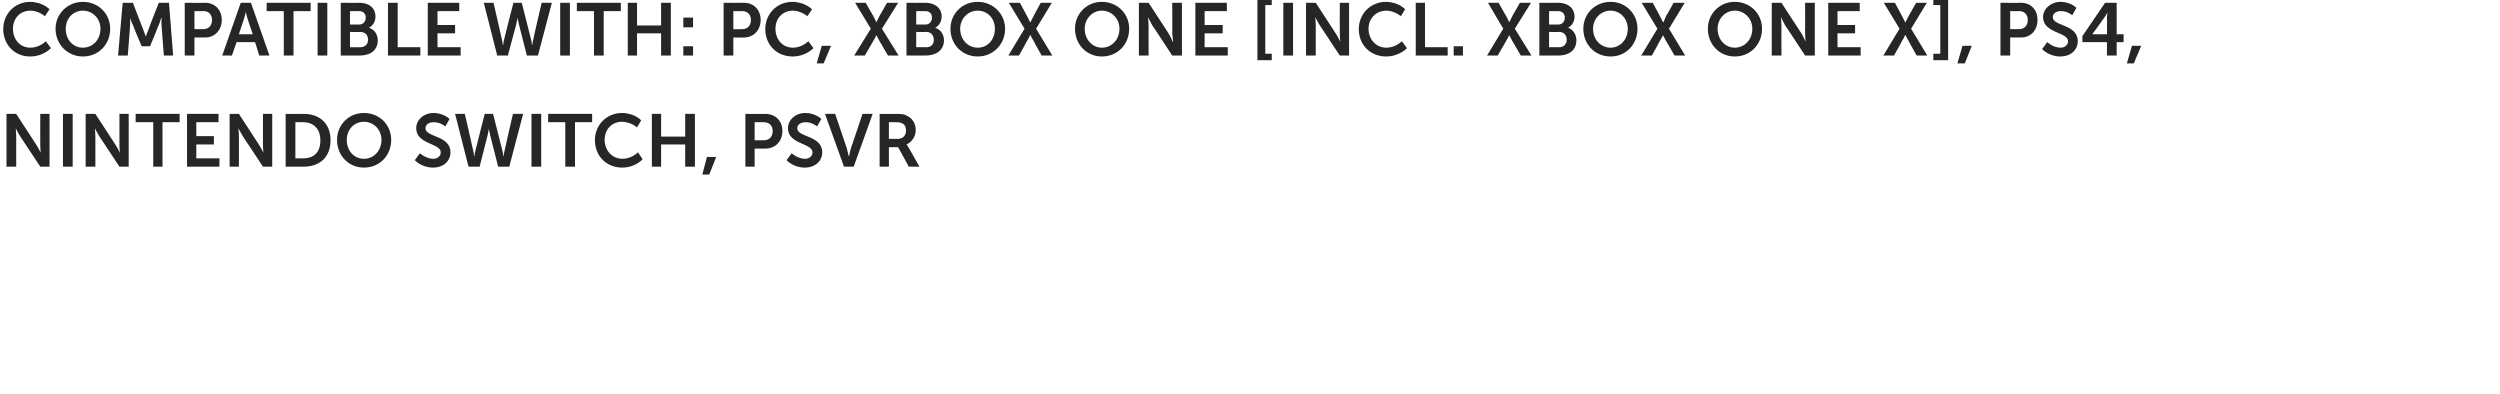
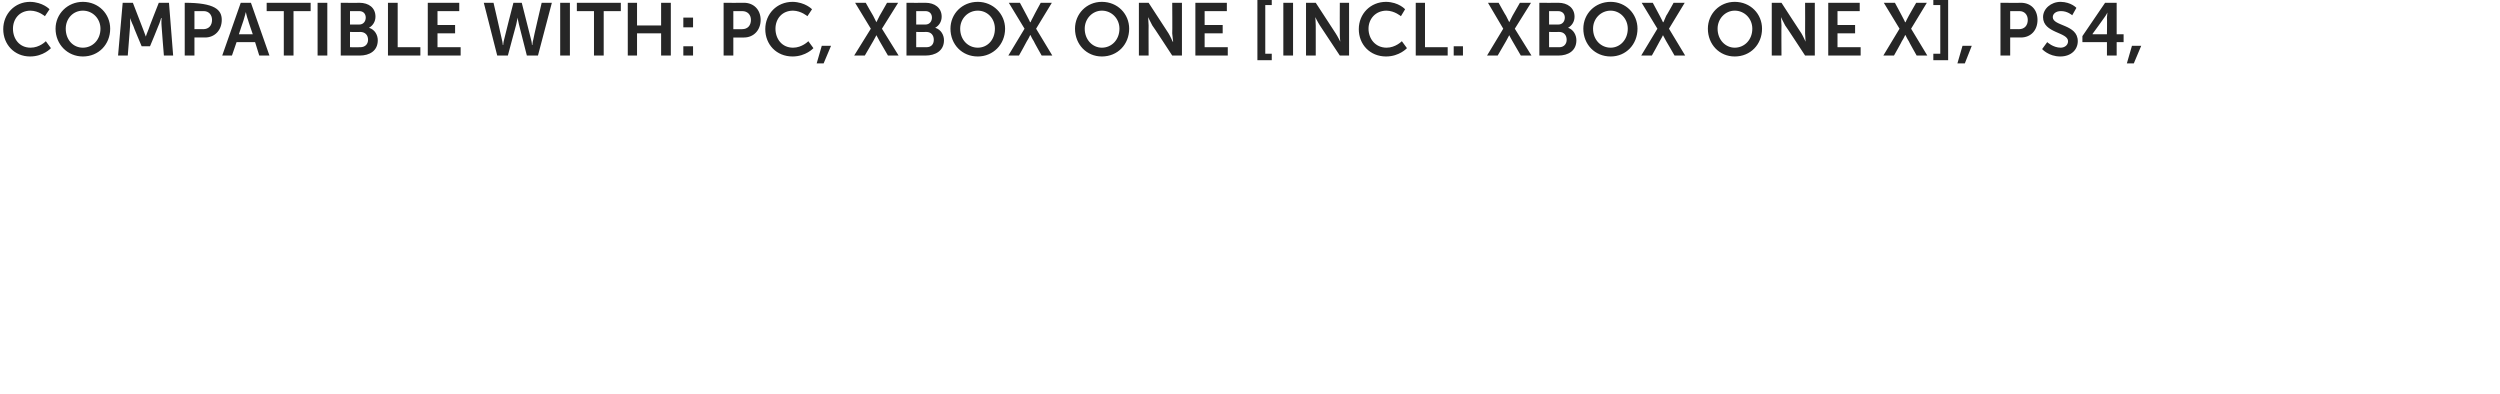
<svg xmlns="http://www.w3.org/2000/svg" version="1.1" width="540px" height="85px" viewBox="0 0 540 85">
  <desc>Compatible with: PC, Xbox One [incl. Xbox One X], PS4, Nintendo Switch, PSVR</desc>
  <defs />
  <g id="Polygon81960">
-     <path d="M 1.4 24.6 L 3.5 24.6 C 3.5 24.6 7.81 31.2 7.8 31.2 C 8.24 31.86 8.8 33 8.8 33 L 8.8 33 C 8.8 33 8.67 31.87 8.7 31.2 C 8.67 31.2 8.7 24.6 8.7 24.6 L 10.7 24.6 L 10.7 36 L 8.7 36 C 8.7 36 4.37 29.46 4.4 29.5 C 3.94 28.8 3.4 27.7 3.4 27.7 L 3.4 27.7 C 3.4 27.7 3.5 28.78 3.5 29.5 C 3.5 29.46 3.5 36 3.5 36 L 1.4 36 L 1.4 24.6 Z M 13.6 24.6 L 15.7 24.6 L 15.7 36 L 13.6 36 L 13.6 24.6 Z M 18.5 24.6 L 20.6 24.6 C 20.6 24.6 24.91 31.2 24.9 31.2 C 25.34 31.86 25.9 33 25.9 33 L 25.9 33 C 25.9 33 25.78 31.87 25.8 31.2 C 25.78 31.2 25.8 24.6 25.8 24.6 L 27.8 24.6 L 27.8 36 L 25.8 36 C 25.8 36 21.47 29.46 21.5 29.5 C 21.04 28.8 20.5 27.7 20.5 27.7 L 20.5 27.7 C 20.5 27.7 20.61 28.78 20.6 29.5 C 20.61 29.46 20.6 36 20.6 36 L 18.5 36 L 18.5 24.6 Z M 33.1 26.4 L 29.3 26.4 L 29.3 24.6 L 38.8 24.6 L 38.8 26.4 L 35.1 26.4 L 35.1 36 L 33.1 36 L 33.1 26.4 Z M 40.4 24.6 L 47.2 24.6 L 47.2 26.4 L 42.4 26.4 L 42.4 29.4 L 46.2 29.4 L 46.2 31.2 L 42.4 31.2 L 42.4 34.2 L 47.4 34.2 L 47.4 36 L 40.4 36 L 40.4 24.6 Z M 49.6 24.6 L 51.6 24.6 C 51.6 24.6 55.92 31.2 55.9 31.2 C 56.35 31.86 56.9 33 56.9 33 L 56.9 33 C 56.9 33 56.78 31.87 56.8 31.2 C 56.78 31.2 56.8 24.6 56.8 24.6 L 58.8 24.6 L 58.8 36 L 56.8 36 C 56.8 36 52.48 29.46 52.5 29.5 C 52.05 28.8 51.5 27.7 51.5 27.7 L 51.5 27.7 C 51.5 27.7 51.62 28.78 51.6 29.5 C 51.62 29.46 51.6 36 51.6 36 L 49.6 36 L 49.6 24.6 Z M 61.7 24.6 C 61.7 24.6 65.58 24.64 65.6 24.6 C 69.1 24.6 71.4 26.7 71.4 30.3 C 71.4 33.9 69.1 36 65.6 36 C 65.58 36 61.7 36 61.7 36 L 61.7 24.6 Z M 65.5 34.2 C 67.8 34.2 69.2 32.9 69.2 30.3 C 69.2 27.8 67.7 26.4 65.5 26.4 C 65.47 26.42 63.8 26.4 63.8 26.4 L 63.8 34.2 C 63.8 34.2 65.47 34.22 65.5 34.2 Z M 78.6 24.4 C 82 24.4 84.5 27 84.5 30.2 C 84.5 33.6 82 36.2 78.6 36.2 C 75.3 36.2 72.8 33.6 72.8 30.2 C 72.8 27 75.3 24.4 78.6 24.4 Z M 78.6 34.3 C 80.7 34.3 82.4 32.6 82.4 30.2 C 82.4 28 80.7 26.3 78.6 26.3 C 76.5 26.3 74.9 28 74.9 30.2 C 74.9 32.6 76.5 34.3 78.6 34.3 Z M 90.7 33.1 C 90.7 33.1 91.97 34.29 93.6 34.3 C 94.4 34.3 95.2 33.8 95.2 32.9 C 95.2 30.9 89.9 31.2 89.9 27.7 C 89.9 25.9 91.5 24.4 93.7 24.4 C 95.9 24.45 97.1 25.7 97.1 25.7 L 96.2 27.3 C 96.2 27.3 95.07 26.35 93.6 26.4 C 92.7 26.4 91.9 26.9 91.9 27.7 C 91.9 29.7 97.3 29.2 97.3 32.9 C 97.3 34.7 95.9 36.2 93.5 36.2 C 91.01 36.19 89.6 34.6 89.6 34.6 L 90.7 33.1 Z M 108.5 32.5 C 108.7 33.2 108.7 33.7 108.7 33.7 C 108.74 33.7 108.8 33.7 108.8 33.7 C 108.8 33.7 108.82 33.14 109 32.5 C 108.96 32.5 110.8 24.6 110.8 24.6 L 113 24.6 L 110 36 L 107.6 36 C 107.6 36 105.9 29.28 105.9 29.3 C 105.71 28.54 105.6 27.8 105.6 27.8 L 105.6 27.8 C 105.6 27.8 105.49 28.54 105.3 29.3 C 105.3 29.28 103.6 36 103.6 36 L 101.2 36 L 98.3 24.6 L 100.4 24.6 C 100.4 24.6 102.24 32.5 102.2 32.5 C 102.38 33.14 102.4 33.7 102.4 33.7 C 102.4 33.7 102.46 33.7 102.5 33.7 C 102.5 33.7 102.5 33.2 102.7 32.5 C 102.67 32.5 104.7 24.6 104.7 24.6 L 106.5 24.6 C 106.5 24.6 108.53 32.5 108.5 32.5 Z M 114.8 24.6 L 116.9 24.6 L 116.9 36 L 114.8 36 L 114.8 24.6 Z M 122.1 26.4 L 118.4 26.4 L 118.4 24.6 L 127.9 24.6 L 127.9 26.4 L 124.2 26.4 L 124.2 36 L 122.1 36 L 122.1 26.4 Z M 134.4 24.4 C 137.12 24.45 138.5 26 138.5 26 L 137.6 27.5 C 137.6 27.5 136.25 26.34 134.4 26.3 C 132 26.3 130.6 28.1 130.6 30.2 C 130.6 32.4 132.1 34.3 134.5 34.3 C 136.43 34.3 137.8 32.9 137.8 32.9 L 138.8 34.4 C 138.8 34.4 137.28 36.19 134.4 36.2 C 130.9 36.2 128.5 33.6 128.5 30.3 C 128.5 27 131 24.4 134.4 24.4 Z M 140.8 24.6 L 142.8 24.6 L 142.8 29.5 L 148 29.5 L 148 24.6 L 150.1 24.6 L 150.1 36 L 148 36 L 148 31.2 L 142.8 31.2 L 142.8 36 L 140.8 36 L 140.8 24.6 Z M 152.7 33.9 L 154.7 33.9 L 153.2 37.7 L 151.7 37.7 L 152.7 33.9 Z M 161 24.6 C 161 24.6 165.34 24.64 165.3 24.6 C 167.5 24.6 169 26.1 169 28.3 C 169 30.5 167.5 32.1 165.3 32.1 C 165.34 32.08 163 32.1 163 32.1 L 163 36 L 161 36 L 161 24.6 Z M 165 30.3 C 166.2 30.3 166.9 29.5 166.9 28.3 C 166.9 27.2 166.2 26.4 165 26.4 C 164.99 26.42 163 26.4 163 26.4 L 163 30.3 C 163 30.3 164.96 30.29 165 30.3 Z M 171 33.1 C 171 33.1 172.27 34.29 173.9 34.3 C 174.7 34.3 175.5 33.8 175.5 32.9 C 175.5 30.9 170.2 31.2 170.2 27.7 C 170.2 25.9 171.8 24.4 174 24.4 C 176.21 24.45 177.4 25.7 177.4 25.7 L 176.5 27.3 C 176.5 27.3 175.37 26.35 174 26.4 C 173 26.4 172.2 26.9 172.2 27.7 C 172.2 29.7 177.6 29.2 177.6 32.9 C 177.6 34.7 176.2 36.2 173.8 36.2 C 171.31 36.19 169.9 34.6 169.9 34.6 L 171 33.1 Z M 178.2 24.6 L 180.4 24.6 C 180.4 24.6 182.91 32.05 182.9 32 C 183.1 32.7 183.3 33.7 183.3 33.7 C 183.3 33.7 183.4 33.7 183.4 33.7 C 183.4 33.7 183.6 32.7 183.8 32 C 183.81 32.05 186.3 24.6 186.3 24.6 L 188.5 24.6 L 184.4 36 L 182.3 36 L 178.2 24.6 Z M 190 24.6 C 190 24.6 193.61 24.64 193.6 24.6 C 194.8 24.6 195.4 24.7 195.9 25 C 197 25.5 197.8 26.6 197.8 28.1 C 197.8 29.4 197 30.7 195.8 31.2 C 195.84 31.17 195.8 31.2 195.8 31.2 C 195.8 31.2 196 31.36 196.2 31.8 C 196.22 31.76 198.6 36 198.6 36 L 196.3 36 L 194 31.8 L 192 31.8 L 192 36 L 190 36 L 190 24.6 Z M 193.9 30 C 195 30 195.7 29.3 195.7 28.2 C 195.7 27.1 195.2 26.4 193.6 26.4 C 193.58 26.42 192 26.4 192 26.4 L 192 30 C 192 30 193.87 29.97 193.9 30 Z " stroke="none" fill="#262626" />
-   </g>
+     </g>
  <g id="Polygon81959">
-     <path d="M 6.5 0.4 C 9.26 0.45 10.7 2 10.7 2 L 9.7 3.5 C 9.7 3.5 8.4 2.34 6.6 2.3 C 4.2 2.3 2.8 4.1 2.8 6.2 C 2.8 8.4 4.2 10.3 6.6 10.3 C 8.58 10.3 9.9 8.9 9.9 8.9 L 11 10.4 C 11 10.4 9.42 12.19 6.5 12.2 C 3.1 12.2 0.7 9.6 0.7 6.3 C 0.7 3 3.2 0.4 6.5 0.4 Z M 17.9 0.4 C 21.3 0.4 23.8 3 23.8 6.2 C 23.8 9.6 21.3 12.2 17.9 12.2 C 14.6 12.2 12 9.6 12 6.2 C 12 3 14.6 0.4 17.9 0.4 Z M 17.9 10.3 C 20 10.3 21.7 8.6 21.7 6.2 C 21.7 4 20 2.3 17.9 2.3 C 15.8 2.3 14.2 4 14.2 6.2 C 14.2 8.6 15.8 10.3 17.9 10.3 Z M 26.5 0.6 L 28.7 0.6 C 28.7 0.6 30.9 6.26 30.9 6.3 C 31.15 6.93 31.5 7.9 31.5 7.9 L 31.5 7.9 C 31.5 7.9 31.81 6.93 32.1 6.3 C 32.06 6.26 34.3 0.6 34.3 0.6 L 36.5 0.6 L 37.4 12 L 35.4 12 C 35.4 12 34.88 5.65 34.9 5.6 C 34.83 4.9 34.9 3.9 34.9 3.9 L 34.8 3.9 C 34.8 3.9 34.5 4.99 34.2 5.6 C 34.22 5.65 32.4 10 32.4 10 L 30.6 10 C 30.6 10 28.75 5.65 28.8 5.6 C 28.48 4.99 28.1 3.9 28.1 3.9 L 28.1 3.9 C 28.1 3.9 28.13 4.9 28.1 5.6 C 28.08 5.65 27.6 12 27.6 12 L 25.5 12 L 26.5 0.6 Z M 39.9 0.6 C 39.9 0.6 44.32 0.64 44.3 0.6 C 46.4 0.6 47.9 2.1 47.9 4.3 C 47.9 6.5 46.4 8.1 44.3 8.1 C 44.32 8.08 42 8.1 42 8.1 L 42 12 L 39.9 12 L 39.9 0.6 Z M 43.9 6.3 C 45.1 6.3 45.8 5.5 45.8 4.3 C 45.8 3.2 45.1 2.4 44 2.4 C 43.97 2.42 42 2.4 42 2.4 L 42 6.3 C 42 6.3 43.94 6.29 43.9 6.3 Z M 55.1 9.1 L 51.1 9.1 L 50.1 12 L 48 12 L 52 0.6 L 54.2 0.6 L 58.2 12 L 56 12 L 55.1 9.1 Z M 53.1 2.6 C 53.1 2.6 52.82 3.73 52.6 4.4 C 52.59 4.37 51.6 7.4 51.6 7.4 L 54.6 7.4 C 54.6 7.4 53.55 4.37 53.6 4.4 C 53.34 3.73 53.1 2.6 53.1 2.6 L 53.1 2.6 Z M 61.3 2.4 L 57.6 2.4 L 57.6 0.6 L 67.1 0.6 L 67.1 2.4 L 63.4 2.4 L 63.4 12 L 61.3 12 L 61.3 2.4 Z M 68.6 0.6 L 70.7 0.6 L 70.7 12 L 68.6 12 L 68.6 0.6 Z M 73.6 0.6 C 73.6 0.6 77.62 0.64 77.6 0.6 C 79.7 0.6 81.1 1.7 81.1 3.6 C 81.1 4.6 80.6 5.5 79.7 6 C 79.7 6 79.7 6 79.7 6 C 81 6.4 81.6 7.6 81.6 8.7 C 81.6 11 79.8 12 77.7 12 C 77.66 12 73.6 12 73.6 12 L 73.6 0.6 Z M 77.6 5.3 C 78.5 5.3 79 4.6 79 3.8 C 79 3 78.5 2.4 77.6 2.4 C 77.58 2.42 75.6 2.4 75.6 2.4 L 75.6 5.3 C 75.6 5.3 77.62 5.28 77.6 5.3 Z M 77.8 10.2 C 78.9 10.2 79.5 9.5 79.5 8.6 C 79.5 7.6 78.9 6.9 77.8 6.9 C 77.82 6.94 75.6 6.9 75.6 6.9 L 75.6 10.2 C 75.6 10.2 77.82 10.22 77.8 10.2 Z M 83.8 0.6 L 85.9 0.6 L 85.9 10.2 L 90.8 10.2 L 90.8 12 L 83.8 12 L 83.8 0.6 Z M 92.4 0.6 L 99.2 0.6 L 99.2 2.4 L 94.5 2.4 L 94.5 5.4 L 98.3 5.4 L 98.3 7.2 L 94.5 7.2 L 94.5 10.2 L 99.5 10.2 L 99.5 12 L 92.4 12 L 92.4 0.6 Z M 114.7 8.5 C 114.9 9.2 114.9 9.7 114.9 9.7 C 114.93 9.7 115 9.7 115 9.7 C 115 9.7 115.01 9.14 115.2 8.5 C 115.15 8.5 117 0.6 117 0.6 L 119.2 0.6 L 116.2 12 L 113.8 12 C 113.8 12 112.1 5.28 112.1 5.3 C 111.9 4.54 111.8 3.8 111.8 3.8 L 111.8 3.8 C 111.8 3.8 111.68 4.54 111.5 5.3 C 111.49 5.28 109.7 12 109.7 12 L 107.4 12 L 104.5 0.6 L 106.6 0.6 C 106.6 0.6 108.43 8.5 108.4 8.5 C 108.58 9.14 108.6 9.7 108.6 9.7 C 108.6 9.7 108.66 9.7 108.7 9.7 C 108.7 9.7 108.7 9.2 108.9 8.5 C 108.86 8.5 110.9 0.6 110.9 0.6 L 112.7 0.6 C 112.7 0.6 114.72 8.5 114.7 8.5 Z M 121 0.6 L 123.1 0.6 L 123.1 12 L 121 12 L 121 0.6 Z M 128.3 2.4 L 124.6 2.4 L 124.6 0.6 L 134.1 0.6 L 134.1 2.4 L 130.4 2.4 L 130.4 12 L 128.3 12 L 128.3 2.4 Z M 135.6 0.6 L 137.6 0.6 L 137.6 5.5 L 142.8 5.5 L 142.8 0.6 L 144.9 0.6 L 144.9 12 L 142.8 12 L 142.8 7.2 L 137.6 7.2 L 137.6 12 L 135.6 12 L 135.6 0.6 Z M 147.6 3.8 L 149.7 3.8 L 149.7 5.9 L 147.6 5.9 L 147.6 3.8 Z M 147.6 10 L 149.7 10 L 149.7 12 L 147.6 12 L 147.6 10 Z M 156.3 0.6 C 156.3 0.6 160.67 0.64 160.7 0.6 C 162.8 0.6 164.3 2.1 164.3 4.3 C 164.3 6.5 162.8 8.1 160.7 8.1 C 160.67 8.08 158.4 8.1 158.4 8.1 L 158.4 12 L 156.3 12 L 156.3 0.6 Z M 160.3 6.3 C 161.5 6.3 162.2 5.5 162.2 4.3 C 162.2 3.2 161.5 2.4 160.3 2.4 C 160.32 2.42 158.4 2.4 158.4 2.4 L 158.4 6.3 C 158.4 6.3 160.29 6.29 160.3 6.3 Z M 171.2 0.4 C 173.93 0.45 175.4 2 175.4 2 L 174.4 3.5 C 174.4 3.5 173.07 2.34 171.3 2.3 C 168.9 2.3 167.5 4.1 167.5 6.2 C 167.5 8.4 168.9 10.3 171.3 10.3 C 173.25 10.3 174.6 8.9 174.6 8.9 L 175.7 10.4 C 175.7 10.4 174.09 12.19 171.2 12.2 C 167.7 12.2 165.3 9.6 165.3 6.3 C 165.3 3 167.8 0.4 171.2 0.4 Z M 177.5 9.9 L 179.5 9.9 L 177.9 13.7 L 176.4 13.7 L 177.5 9.9 Z M 188.1 6.2 L 184.7 0.6 L 187 0.6 C 187 0.6 188.57 3.42 188.6 3.4 C 188.94 4.08 189.3 4.8 189.3 4.8 L 189.3 4.8 C 189.3 4.8 189.65 4.1 190 3.4 C 190.01 3.42 191.6 0.6 191.6 0.6 L 194 0.6 L 190.5 6.2 L 194.1 12 L 191.8 12 C 191.8 12 190.01 8.94 190 8.9 C 189.65 8.29 189.3 7.6 189.3 7.6 L 189.3 7.6 C 189.3 7.6 188.96 8.29 188.6 8.9 C 188.57 8.94 186.8 12 186.8 12 L 184.5 12 L 188.1 6.2 Z M 195.8 0.6 C 195.8 0.6 199.89 0.64 199.9 0.6 C 201.9 0.6 203.4 1.7 203.4 3.6 C 203.4 4.6 202.9 5.5 202 6 C 202 6 202 6 202 6 C 203.3 6.4 203.9 7.6 203.9 8.7 C 203.9 11 202 12 199.9 12 C 199.93 12 195.8 12 195.8 12 L 195.8 0.6 Z M 199.9 5.3 C 200.8 5.3 201.3 4.6 201.3 3.8 C 201.3 3 200.8 2.4 199.9 2.4 C 199.85 2.42 197.9 2.4 197.9 2.4 L 197.9 5.3 C 197.9 5.3 199.89 5.28 199.9 5.3 Z M 200.1 10.2 C 201.2 10.2 201.7 9.5 201.7 8.6 C 201.7 7.6 201.1 6.9 200.1 6.9 C 200.09 6.94 197.9 6.9 197.9 6.9 L 197.9 10.2 C 197.9 10.2 200.09 10.22 200.1 10.2 Z M 211.2 0.4 C 214.5 0.4 217.1 3 217.1 6.2 C 217.1 9.6 214.5 12.2 211.2 12.2 C 207.8 12.2 205.3 9.6 205.3 6.2 C 205.3 3 207.8 0.4 211.2 0.4 Z M 211.2 10.3 C 213.3 10.3 214.9 8.6 214.9 6.2 C 214.9 4 213.3 2.3 211.2 2.3 C 209.1 2.3 207.4 4 207.4 6.2 C 207.4 8.6 209.1 10.3 211.2 10.3 Z M 221.3 6.2 L 217.9 0.6 L 220.3 0.6 C 220.3 0.6 221.82 3.42 221.8 3.4 C 222.19 4.08 222.5 4.8 222.5 4.8 L 222.6 4.8 C 222.6 4.8 222.89 4.1 223.3 3.4 C 223.26 3.42 224.8 0.6 224.8 0.6 L 227.2 0.6 L 223.8 6.2 L 227.3 12 L 225 12 C 225 12 223.26 8.94 223.3 8.9 C 222.89 8.29 222.6 7.6 222.6 7.6 L 222.5 7.6 C 222.5 7.6 222.21 8.29 221.8 8.9 C 221.82 8.94 220.1 12 220.1 12 L 217.8 12 L 221.3 6.2 Z M 238 0.4 C 241.4 0.4 243.9 3 243.9 6.2 C 243.9 9.6 241.4 12.2 238 12.2 C 234.7 12.2 232.2 9.6 232.2 6.2 C 232.2 3 234.7 0.4 238 0.4 Z M 238 10.3 C 240.1 10.3 241.8 8.6 241.8 6.2 C 241.8 4 240.1 2.3 238 2.3 C 236 2.3 234.3 4 234.3 6.2 C 234.3 8.6 236 10.3 238 10.3 Z M 246 0.6 L 248.1 0.6 C 248.1 0.6 252.38 7.2 252.4 7.2 C 252.81 7.86 253.3 9 253.3 9 L 253.4 9 C 253.4 9 253.25 7.87 253.2 7.2 C 253.25 7.2 253.2 0.6 253.2 0.6 L 255.3 0.6 L 255.3 12 L 253.2 12 C 253.2 12 248.94 5.46 248.9 5.5 C 248.51 4.8 248 3.7 248 3.7 L 248 3.7 C 248 3.7 248.08 4.78 248.1 5.5 C 248.08 5.46 248.1 12 248.1 12 L 246 12 L 246 0.6 Z M 258.2 0.6 L 265 0.6 L 265 2.4 L 260.2 2.4 L 260.2 5.4 L 264.1 5.4 L 264.1 7.2 L 260.2 7.2 L 260.2 10.2 L 265.2 10.2 L 265.2 12 L 258.2 12 L 258.2 0.6 Z M 271.6 -0.3 L 274.7 -0.3 L 274.7 1.1 L 273.3 1.1 L 273.3 11.6 L 274.7 11.6 L 274.7 13 L 271.6 13 L 271.6 -0.3 Z M 277.2 0.6 L 279.3 0.6 L 279.3 12 L 277.2 12 L 277.2 0.6 Z M 282.1 0.6 L 284.2 0.6 C 284.2 0.6 288.51 7.2 288.5 7.2 C 288.94 7.86 289.5 9 289.5 9 L 289.5 9 C 289.5 9 289.37 7.87 289.4 7.2 C 289.37 7.2 289.4 0.6 289.4 0.6 L 291.4 0.6 L 291.4 12 L 289.4 12 C 289.4 12 285.07 5.46 285.1 5.5 C 284.64 4.8 284.1 3.7 284.1 3.7 L 284.1 3.7 C 284.1 3.7 284.21 4.78 284.2 5.5 C 284.21 5.46 284.2 12 284.2 12 L 282.1 12 L 282.1 0.6 Z M 299.4 0.4 C 302.13 0.45 303.5 2 303.5 2 L 302.6 3.5 C 302.6 3.5 301.26 2.34 299.5 2.3 C 297.1 2.3 295.6 4.1 295.6 6.2 C 295.6 8.4 297.1 10.3 299.5 10.3 C 301.44 10.3 302.8 8.9 302.8 8.9 L 303.9 10.4 C 303.9 10.4 302.29 12.19 299.4 12.2 C 295.9 12.2 293.5 9.6 293.5 6.3 C 293.5 3 296 0.4 299.4 0.4 Z M 305.8 0.6 L 307.8 0.6 L 307.8 10.2 L 312.7 10.2 L 312.7 12 L 305.8 12 L 305.8 0.6 Z M 314 10 L 316 10 L 316 12 L 314 12 L 314 10 Z M 324.7 6.2 L 321.4 0.6 L 323.7 0.6 C 323.7 0.6 325.26 3.42 325.3 3.4 C 325.63 4.08 326 4.8 326 4.8 L 326 4.8 C 326 4.8 326.33 4.1 326.7 3.4 C 326.7 3.42 328.3 0.6 328.3 0.6 L 330.7 0.6 L 327.2 6.2 L 330.8 12 L 328.5 12 C 328.5 12 326.7 8.94 326.7 8.9 C 326.33 8.29 326 7.6 326 7.6 L 326 7.6 C 326 7.6 325.64 8.29 325.3 8.9 C 325.26 8.94 323.5 12 323.5 12 L 321.2 12 L 324.7 6.2 Z M 332.5 0.6 C 332.5 0.6 336.57 0.64 336.6 0.6 C 338.6 0.6 340.1 1.7 340.1 3.6 C 340.1 4.6 339.6 5.5 338.7 6 C 338.7 6 338.7 6 338.7 6 C 339.9 6.4 340.5 7.6 340.5 8.7 C 340.5 11 338.7 12 336.6 12 C 336.62 12 332.5 12 332.5 12 L 332.5 0.6 Z M 336.6 5.3 C 337.5 5.3 338 4.6 338 3.8 C 338 3 337.5 2.4 336.5 2.4 C 336.54 2.42 334.6 2.4 334.6 2.4 L 334.6 5.3 C 334.6 5.3 336.57 5.28 336.6 5.3 Z M 336.8 10.2 C 337.8 10.2 338.4 9.5 338.4 8.6 C 338.4 7.6 337.8 6.9 336.8 6.9 C 336.78 6.94 334.6 6.9 334.6 6.9 L 334.6 10.2 C 334.6 10.2 336.78 10.22 336.8 10.2 Z M 347.9 0.4 C 351.2 0.4 353.7 3 353.7 6.2 C 353.7 9.6 351.2 12.2 347.9 12.2 C 344.5 12.2 342 9.6 342 6.2 C 342 3 344.5 0.4 347.9 0.4 Z M 347.9 10.3 C 349.9 10.3 351.6 8.6 351.6 6.2 C 351.6 4 349.9 2.3 347.9 2.3 C 345.8 2.3 344.1 4 344.1 6.2 C 344.1 8.6 345.8 10.3 347.9 10.3 Z M 358 6.2 L 354.6 0.6 L 357 0.6 C 357 0.6 358.51 3.42 358.5 3.4 C 358.88 4.08 359.2 4.8 359.2 4.8 L 359.3 4.8 C 359.3 4.8 359.58 4.1 359.9 3.4 C 359.95 3.42 361.5 0.6 361.5 0.6 L 363.9 0.6 L 360.5 6.2 L 364 12 L 361.7 12 C 361.7 12 359.95 8.94 359.9 8.9 C 359.58 8.29 359.2 7.6 359.2 7.6 L 359.2 7.6 C 359.2 7.6 358.89 8.29 358.5 8.9 C 358.51 8.94 356.8 12 356.8 12 L 354.5 12 L 358 6.2 Z M 374.7 0.4 C 378.1 0.4 380.6 3 380.6 6.2 C 380.6 9.6 378.1 12.2 374.7 12.2 C 371.4 12.2 368.9 9.6 368.9 6.2 C 368.9 3 371.4 0.4 374.7 0.4 Z M 374.7 10.3 C 376.8 10.3 378.5 8.6 378.5 6.2 C 378.5 4 376.8 2.3 374.7 2.3 C 372.7 2.3 371 4 371 6.2 C 371 8.6 372.7 10.3 374.7 10.3 Z M 382.7 0.6 L 384.8 0.6 C 384.8 0.6 389.07 7.2 389.1 7.2 C 389.5 7.86 390 9 390 9 L 390 9 C 390 9 389.93 7.87 389.9 7.2 C 389.93 7.2 389.9 0.6 389.9 0.6 L 392 0.6 L 392 12 L 389.9 12 C 389.9 12 385.63 5.46 385.6 5.5 C 385.2 4.8 384.7 3.7 384.7 3.7 L 384.7 3.7 C 384.7 3.7 384.76 4.78 384.8 5.5 C 384.76 5.46 384.8 12 384.8 12 L 382.7 12 L 382.7 0.6 Z M 394.9 0.6 L 401.7 0.6 L 401.7 2.4 L 396.9 2.4 L 396.9 5.4 L 400.7 5.4 L 400.7 7.2 L 396.9 7.2 L 396.9 10.2 L 401.9 10.2 L 401.9 12 L 394.9 12 L 394.9 0.6 Z M 410.3 6.2 L 406.9 0.6 L 409.3 0.6 C 409.3 0.6 410.83 3.42 410.8 3.4 C 411.2 4.08 411.5 4.8 411.5 4.8 L 411.6 4.8 C 411.6 4.8 411.9 4.1 412.3 3.4 C 412.27 3.42 413.9 0.6 413.9 0.6 L 416.2 0.6 L 412.8 6.2 L 416.3 12 L 414 12 C 414 12 412.27 8.94 412.3 8.9 C 411.9 8.29 411.6 7.6 411.6 7.6 L 411.5 7.6 C 411.5 7.6 411.21 8.29 410.8 8.9 C 410.83 8.94 409.1 12 409.1 12 L 406.8 12 L 410.3 6.2 Z M 420.8 13 L 417.6 13 L 417.6 11.6 L 419.1 11.6 L 419.1 1.1 L 417.6 1.1 L 417.6 -0.3 L 420.8 -0.3 L 420.8 13 Z M 423.9 9.9 L 425.9 9.9 L 424.4 13.7 L 422.8 13.7 L 423.9 9.9 Z M 432.1 0.6 C 432.1 0.6 436.52 0.64 436.5 0.6 C 438.7 0.6 440.1 2.1 440.1 4.3 C 440.1 6.5 438.7 8.1 436.5 8.1 C 436.52 8.08 434.2 8.1 434.2 8.1 L 434.2 12 L 432.1 12 L 432.1 0.6 Z M 436.1 6.3 C 437.3 6.3 438 5.5 438 4.3 C 438 3.2 437.3 2.4 436.2 2.4 C 436.17 2.42 434.2 2.4 434.2 2.4 L 434.2 6.3 C 434.2 6.3 436.14 6.29 436.1 6.3 Z M 442.2 9.1 C 442.2 9.1 443.45 10.29 445.1 10.3 C 445.9 10.3 446.7 9.8 446.7 8.9 C 446.7 6.9 441.3 7.2 441.3 3.7 C 441.3 1.9 443 0.4 445.1 0.4 C 447.39 0.45 448.5 1.7 448.5 1.7 L 447.6 3.3 C 447.6 3.3 446.56 2.35 445.1 2.4 C 444.2 2.4 443.4 2.9 443.4 3.7 C 443.4 5.7 448.8 5.2 448.8 8.9 C 448.8 10.7 447.4 12.2 445 12.2 C 442.49 12.19 441.1 10.6 441.1 10.6 L 442.2 9.1 Z M 449.8 7.8 L 454.7 0.6 L 457.2 0.6 L 457.2 7.4 L 458.7 7.4 L 458.7 9.1 L 457.2 9.1 L 457.2 12 L 455.1 12 L 455.1 9.1 L 449.8 9.1 L 449.8 7.8 Z M 455.1 7.4 C 455.1 7.4 455.15 3.84 455.1 3.8 C 455.15 3.28 455.2 2.7 455.2 2.7 L 455.2 2.7 C 455.2 2.7 454.94 3.26 454.6 3.7 C 454.64 3.7 452 7.3 452 7.3 L 452 7.4 L 455.1 7.4 Z M 460.5 9.9 L 462.5 9.9 L 460.9 13.7 L 459.4 13.7 L 460.5 9.9 Z " stroke="none" fill="#262626" />
+     <path d="M 6.5 0.4 C 9.26 0.45 10.7 2 10.7 2 L 9.7 3.5 C 9.7 3.5 8.4 2.34 6.6 2.3 C 4.2 2.3 2.8 4.1 2.8 6.2 C 2.8 8.4 4.2 10.3 6.6 10.3 C 8.58 10.3 9.9 8.9 9.9 8.9 L 11 10.4 C 11 10.4 9.42 12.19 6.5 12.2 C 3.1 12.2 0.7 9.6 0.7 6.3 C 0.7 3 3.2 0.4 6.5 0.4 Z M 17.9 0.4 C 21.3 0.4 23.8 3 23.8 6.2 C 23.8 9.6 21.3 12.2 17.9 12.2 C 14.6 12.2 12 9.6 12 6.2 C 12 3 14.6 0.4 17.9 0.4 Z M 17.9 10.3 C 20 10.3 21.7 8.6 21.7 6.2 C 21.7 4 20 2.3 17.9 2.3 C 15.8 2.3 14.2 4 14.2 6.2 C 14.2 8.6 15.8 10.3 17.9 10.3 Z M 26.5 0.6 L 28.7 0.6 C 28.7 0.6 30.9 6.26 30.9 6.3 C 31.15 6.93 31.5 7.9 31.5 7.9 L 31.5 7.9 C 31.5 7.9 31.81 6.93 32.1 6.3 C 32.06 6.26 34.3 0.6 34.3 0.6 L 36.5 0.6 L 37.4 12 L 35.4 12 C 35.4 12 34.88 5.65 34.9 5.6 C 34.83 4.9 34.9 3.9 34.9 3.9 L 34.8 3.9 C 34.8 3.9 34.5 4.99 34.2 5.6 C 34.22 5.65 32.4 10 32.4 10 L 30.6 10 C 30.6 10 28.75 5.65 28.8 5.6 C 28.48 4.99 28.1 3.9 28.1 3.9 L 28.1 3.9 C 28.1 3.9 28.13 4.9 28.1 5.6 C 28.08 5.65 27.6 12 27.6 12 L 25.5 12 L 26.5 0.6 Z M 39.9 0.6 C 46.4 0.6 47.9 2.1 47.9 4.3 C 47.9 6.5 46.4 8.1 44.3 8.1 C 44.32 8.08 42 8.1 42 8.1 L 42 12 L 39.9 12 L 39.9 0.6 Z M 43.9 6.3 C 45.1 6.3 45.8 5.5 45.8 4.3 C 45.8 3.2 45.1 2.4 44 2.4 C 43.97 2.42 42 2.4 42 2.4 L 42 6.3 C 42 6.3 43.94 6.29 43.9 6.3 Z M 55.1 9.1 L 51.1 9.1 L 50.1 12 L 48 12 L 52 0.6 L 54.2 0.6 L 58.2 12 L 56 12 L 55.1 9.1 Z M 53.1 2.6 C 53.1 2.6 52.82 3.73 52.6 4.4 C 52.59 4.37 51.6 7.4 51.6 7.4 L 54.6 7.4 C 54.6 7.4 53.55 4.37 53.6 4.4 C 53.34 3.73 53.1 2.6 53.1 2.6 L 53.1 2.6 Z M 61.3 2.4 L 57.6 2.4 L 57.6 0.6 L 67.1 0.6 L 67.1 2.4 L 63.4 2.4 L 63.4 12 L 61.3 12 L 61.3 2.4 Z M 68.6 0.6 L 70.7 0.6 L 70.7 12 L 68.6 12 L 68.6 0.6 Z M 73.6 0.6 C 73.6 0.6 77.62 0.64 77.6 0.6 C 79.7 0.6 81.1 1.7 81.1 3.6 C 81.1 4.6 80.6 5.5 79.7 6 C 79.7 6 79.7 6 79.7 6 C 81 6.4 81.6 7.6 81.6 8.7 C 81.6 11 79.8 12 77.7 12 C 77.66 12 73.6 12 73.6 12 L 73.6 0.6 Z M 77.6 5.3 C 78.5 5.3 79 4.6 79 3.8 C 79 3 78.5 2.4 77.6 2.4 C 77.58 2.42 75.6 2.4 75.6 2.4 L 75.6 5.3 C 75.6 5.3 77.62 5.28 77.6 5.3 Z M 77.8 10.2 C 78.9 10.2 79.5 9.5 79.5 8.6 C 79.5 7.6 78.9 6.9 77.8 6.9 C 77.82 6.94 75.6 6.9 75.6 6.9 L 75.6 10.2 C 75.6 10.2 77.82 10.22 77.8 10.2 Z M 83.8 0.6 L 85.9 0.6 L 85.9 10.2 L 90.8 10.2 L 90.8 12 L 83.8 12 L 83.8 0.6 Z M 92.4 0.6 L 99.2 0.6 L 99.2 2.4 L 94.5 2.4 L 94.5 5.4 L 98.3 5.4 L 98.3 7.2 L 94.5 7.2 L 94.5 10.2 L 99.5 10.2 L 99.5 12 L 92.4 12 L 92.4 0.6 Z M 114.7 8.5 C 114.9 9.2 114.9 9.7 114.9 9.7 C 114.93 9.7 115 9.7 115 9.7 C 115 9.7 115.01 9.14 115.2 8.5 C 115.15 8.5 117 0.6 117 0.6 L 119.2 0.6 L 116.2 12 L 113.8 12 C 113.8 12 112.1 5.28 112.1 5.3 C 111.9 4.54 111.8 3.8 111.8 3.8 L 111.8 3.8 C 111.8 3.8 111.68 4.54 111.5 5.3 C 111.49 5.28 109.7 12 109.7 12 L 107.4 12 L 104.5 0.6 L 106.6 0.6 C 106.6 0.6 108.43 8.5 108.4 8.5 C 108.58 9.14 108.6 9.7 108.6 9.7 C 108.6 9.7 108.66 9.7 108.7 9.7 C 108.7 9.7 108.7 9.2 108.9 8.5 C 108.86 8.5 110.9 0.6 110.9 0.6 L 112.7 0.6 C 112.7 0.6 114.72 8.5 114.7 8.5 Z M 121 0.6 L 123.1 0.6 L 123.1 12 L 121 12 L 121 0.6 Z M 128.3 2.4 L 124.6 2.4 L 124.6 0.6 L 134.1 0.6 L 134.1 2.4 L 130.4 2.4 L 130.4 12 L 128.3 12 L 128.3 2.4 Z M 135.6 0.6 L 137.6 0.6 L 137.6 5.5 L 142.8 5.5 L 142.8 0.6 L 144.9 0.6 L 144.9 12 L 142.8 12 L 142.8 7.2 L 137.6 7.2 L 137.6 12 L 135.6 12 L 135.6 0.6 Z M 147.6 3.8 L 149.7 3.8 L 149.7 5.9 L 147.6 5.9 L 147.6 3.8 Z M 147.6 10 L 149.7 10 L 149.7 12 L 147.6 12 L 147.6 10 Z M 156.3 0.6 C 156.3 0.6 160.67 0.64 160.7 0.6 C 162.8 0.6 164.3 2.1 164.3 4.3 C 164.3 6.5 162.8 8.1 160.7 8.1 C 160.67 8.08 158.4 8.1 158.4 8.1 L 158.4 12 L 156.3 12 L 156.3 0.6 Z M 160.3 6.3 C 161.5 6.3 162.2 5.5 162.2 4.3 C 162.2 3.2 161.5 2.4 160.3 2.4 C 160.32 2.42 158.4 2.4 158.4 2.4 L 158.4 6.3 C 158.4 6.3 160.29 6.29 160.3 6.3 Z M 171.2 0.4 C 173.93 0.45 175.4 2 175.4 2 L 174.4 3.5 C 174.4 3.5 173.07 2.34 171.3 2.3 C 168.9 2.3 167.5 4.1 167.5 6.2 C 167.5 8.4 168.9 10.3 171.3 10.3 C 173.25 10.3 174.6 8.9 174.6 8.9 L 175.7 10.4 C 175.7 10.4 174.09 12.19 171.2 12.2 C 167.7 12.2 165.3 9.6 165.3 6.3 C 165.3 3 167.8 0.4 171.2 0.4 Z M 177.5 9.9 L 179.5 9.9 L 177.9 13.7 L 176.4 13.7 L 177.5 9.9 Z M 188.1 6.2 L 184.7 0.6 L 187 0.6 C 187 0.6 188.57 3.42 188.6 3.4 C 188.94 4.08 189.3 4.8 189.3 4.8 L 189.3 4.8 C 189.3 4.8 189.65 4.1 190 3.4 C 190.01 3.42 191.6 0.6 191.6 0.6 L 194 0.6 L 190.5 6.2 L 194.1 12 L 191.8 12 C 191.8 12 190.01 8.94 190 8.9 C 189.65 8.29 189.3 7.6 189.3 7.6 L 189.3 7.6 C 189.3 7.6 188.96 8.29 188.6 8.9 C 188.57 8.94 186.8 12 186.8 12 L 184.5 12 L 188.1 6.2 Z M 195.8 0.6 C 195.8 0.6 199.89 0.64 199.9 0.6 C 201.9 0.6 203.4 1.7 203.4 3.6 C 203.4 4.6 202.9 5.5 202 6 C 202 6 202 6 202 6 C 203.3 6.4 203.9 7.6 203.9 8.7 C 203.9 11 202 12 199.9 12 C 199.93 12 195.8 12 195.8 12 L 195.8 0.6 Z M 199.9 5.3 C 200.8 5.3 201.3 4.6 201.3 3.8 C 201.3 3 200.8 2.4 199.9 2.4 C 199.85 2.42 197.9 2.4 197.9 2.4 L 197.9 5.3 C 197.9 5.3 199.89 5.28 199.9 5.3 Z M 200.1 10.2 C 201.2 10.2 201.7 9.5 201.7 8.6 C 201.7 7.6 201.1 6.9 200.1 6.9 C 200.09 6.94 197.9 6.9 197.9 6.9 L 197.9 10.2 C 197.9 10.2 200.09 10.22 200.1 10.2 Z M 211.2 0.4 C 214.5 0.4 217.1 3 217.1 6.2 C 217.1 9.6 214.5 12.2 211.2 12.2 C 207.8 12.2 205.3 9.6 205.3 6.2 C 205.3 3 207.8 0.4 211.2 0.4 Z M 211.2 10.3 C 213.3 10.3 214.9 8.6 214.9 6.2 C 214.9 4 213.3 2.3 211.2 2.3 C 209.1 2.3 207.4 4 207.4 6.2 C 207.4 8.6 209.1 10.3 211.2 10.3 Z M 221.3 6.2 L 217.9 0.6 L 220.3 0.6 C 220.3 0.6 221.82 3.42 221.8 3.4 C 222.19 4.08 222.5 4.8 222.5 4.8 L 222.6 4.8 C 222.6 4.8 222.89 4.1 223.3 3.4 C 223.26 3.42 224.8 0.6 224.8 0.6 L 227.2 0.6 L 223.8 6.2 L 227.3 12 L 225 12 C 225 12 223.26 8.94 223.3 8.9 C 222.89 8.29 222.6 7.6 222.6 7.6 L 222.5 7.6 C 222.5 7.6 222.21 8.29 221.8 8.9 C 221.82 8.94 220.1 12 220.1 12 L 217.8 12 L 221.3 6.2 Z M 238 0.4 C 241.4 0.4 243.9 3 243.9 6.2 C 243.9 9.6 241.4 12.2 238 12.2 C 234.7 12.2 232.2 9.6 232.2 6.2 C 232.2 3 234.7 0.4 238 0.4 Z M 238 10.3 C 240.1 10.3 241.8 8.6 241.8 6.2 C 241.8 4 240.1 2.3 238 2.3 C 236 2.3 234.3 4 234.3 6.2 C 234.3 8.6 236 10.3 238 10.3 Z M 246 0.6 L 248.1 0.6 C 248.1 0.6 252.38 7.2 252.4 7.2 C 252.81 7.86 253.3 9 253.3 9 L 253.4 9 C 253.4 9 253.25 7.87 253.2 7.2 C 253.25 7.2 253.2 0.6 253.2 0.6 L 255.3 0.6 L 255.3 12 L 253.2 12 C 253.2 12 248.94 5.46 248.9 5.5 C 248.51 4.8 248 3.7 248 3.7 L 248 3.7 C 248 3.7 248.08 4.78 248.1 5.5 C 248.08 5.46 248.1 12 248.1 12 L 246 12 L 246 0.6 Z M 258.2 0.6 L 265 0.6 L 265 2.4 L 260.2 2.4 L 260.2 5.4 L 264.1 5.4 L 264.1 7.2 L 260.2 7.2 L 260.2 10.2 L 265.2 10.2 L 265.2 12 L 258.2 12 L 258.2 0.6 Z M 271.6 -0.3 L 274.7 -0.3 L 274.7 1.1 L 273.3 1.1 L 273.3 11.6 L 274.7 11.6 L 274.7 13 L 271.6 13 L 271.6 -0.3 Z M 277.2 0.6 L 279.3 0.6 L 279.3 12 L 277.2 12 L 277.2 0.6 Z M 282.1 0.6 L 284.2 0.6 C 284.2 0.6 288.51 7.2 288.5 7.2 C 288.94 7.86 289.5 9 289.5 9 L 289.5 9 C 289.5 9 289.37 7.87 289.4 7.2 C 289.37 7.2 289.4 0.6 289.4 0.6 L 291.4 0.6 L 291.4 12 L 289.4 12 C 289.4 12 285.07 5.46 285.1 5.5 C 284.64 4.8 284.1 3.7 284.1 3.7 L 284.1 3.7 C 284.1 3.7 284.21 4.78 284.2 5.5 C 284.21 5.46 284.2 12 284.2 12 L 282.1 12 L 282.1 0.6 Z M 299.4 0.4 C 302.13 0.45 303.5 2 303.5 2 L 302.6 3.5 C 302.6 3.5 301.26 2.34 299.5 2.3 C 297.1 2.3 295.6 4.1 295.6 6.2 C 295.6 8.4 297.1 10.3 299.5 10.3 C 301.44 10.3 302.8 8.9 302.8 8.9 L 303.9 10.4 C 303.9 10.4 302.29 12.19 299.4 12.2 C 295.9 12.2 293.5 9.6 293.5 6.3 C 293.5 3 296 0.4 299.4 0.4 Z M 305.8 0.6 L 307.8 0.6 L 307.8 10.2 L 312.7 10.2 L 312.7 12 L 305.8 12 L 305.8 0.6 Z M 314 10 L 316 10 L 316 12 L 314 12 L 314 10 Z M 324.7 6.2 L 321.4 0.6 L 323.7 0.6 C 323.7 0.6 325.26 3.42 325.3 3.4 C 325.63 4.08 326 4.8 326 4.8 L 326 4.8 C 326 4.8 326.33 4.1 326.7 3.4 C 326.7 3.42 328.3 0.6 328.3 0.6 L 330.7 0.6 L 327.2 6.2 L 330.8 12 L 328.5 12 C 328.5 12 326.7 8.94 326.7 8.9 C 326.33 8.29 326 7.6 326 7.6 L 326 7.6 C 326 7.6 325.64 8.29 325.3 8.9 C 325.26 8.94 323.5 12 323.5 12 L 321.2 12 L 324.7 6.2 Z M 332.5 0.6 C 332.5 0.6 336.57 0.64 336.6 0.6 C 338.6 0.6 340.1 1.7 340.1 3.6 C 340.1 4.6 339.6 5.5 338.7 6 C 338.7 6 338.7 6 338.7 6 C 339.9 6.4 340.5 7.6 340.5 8.7 C 340.5 11 338.7 12 336.6 12 C 336.62 12 332.5 12 332.5 12 L 332.5 0.6 Z M 336.6 5.3 C 337.5 5.3 338 4.6 338 3.8 C 338 3 337.5 2.4 336.5 2.4 C 336.54 2.42 334.6 2.4 334.6 2.4 L 334.6 5.3 C 334.6 5.3 336.57 5.28 336.6 5.3 Z M 336.8 10.2 C 337.8 10.2 338.4 9.5 338.4 8.6 C 338.4 7.6 337.8 6.9 336.8 6.9 C 336.78 6.94 334.6 6.9 334.6 6.9 L 334.6 10.2 C 334.6 10.2 336.78 10.22 336.8 10.2 Z M 347.9 0.4 C 351.2 0.4 353.7 3 353.7 6.2 C 353.7 9.6 351.2 12.2 347.9 12.2 C 344.5 12.2 342 9.6 342 6.2 C 342 3 344.5 0.4 347.9 0.4 Z M 347.9 10.3 C 349.9 10.3 351.6 8.6 351.6 6.2 C 351.6 4 349.9 2.3 347.9 2.3 C 345.8 2.3 344.1 4 344.1 6.2 C 344.1 8.6 345.8 10.3 347.9 10.3 Z M 358 6.2 L 354.6 0.6 L 357 0.6 C 357 0.6 358.51 3.42 358.5 3.4 C 358.88 4.08 359.2 4.8 359.2 4.8 L 359.3 4.8 C 359.3 4.8 359.58 4.1 359.9 3.4 C 359.95 3.42 361.5 0.6 361.5 0.6 L 363.9 0.6 L 360.5 6.2 L 364 12 L 361.7 12 C 361.7 12 359.95 8.94 359.9 8.9 C 359.58 8.29 359.2 7.6 359.2 7.6 L 359.2 7.6 C 359.2 7.6 358.89 8.29 358.5 8.9 C 358.51 8.94 356.8 12 356.8 12 L 354.5 12 L 358 6.2 Z M 374.7 0.4 C 378.1 0.4 380.6 3 380.6 6.2 C 380.6 9.6 378.1 12.2 374.7 12.2 C 371.4 12.2 368.9 9.6 368.9 6.2 C 368.9 3 371.4 0.4 374.7 0.4 Z M 374.7 10.3 C 376.8 10.3 378.5 8.6 378.5 6.2 C 378.5 4 376.8 2.3 374.7 2.3 C 372.7 2.3 371 4 371 6.2 C 371 8.6 372.7 10.3 374.7 10.3 Z M 382.7 0.6 L 384.8 0.6 C 384.8 0.6 389.07 7.2 389.1 7.2 C 389.5 7.86 390 9 390 9 L 390 9 C 390 9 389.93 7.87 389.9 7.2 C 389.93 7.2 389.9 0.6 389.9 0.6 L 392 0.6 L 392 12 L 389.9 12 C 389.9 12 385.63 5.46 385.6 5.5 C 385.2 4.8 384.7 3.7 384.7 3.7 L 384.7 3.7 C 384.7 3.7 384.76 4.78 384.8 5.5 C 384.76 5.46 384.8 12 384.8 12 L 382.7 12 L 382.7 0.6 Z M 394.9 0.6 L 401.7 0.6 L 401.7 2.4 L 396.9 2.4 L 396.9 5.4 L 400.7 5.4 L 400.7 7.2 L 396.9 7.2 L 396.9 10.2 L 401.9 10.2 L 401.9 12 L 394.9 12 L 394.9 0.6 Z M 410.3 6.2 L 406.9 0.6 L 409.3 0.6 C 409.3 0.6 410.83 3.42 410.8 3.4 C 411.2 4.08 411.5 4.8 411.5 4.8 L 411.6 4.8 C 411.6 4.8 411.9 4.1 412.3 3.4 C 412.27 3.42 413.9 0.6 413.9 0.6 L 416.2 0.6 L 412.8 6.2 L 416.3 12 L 414 12 C 414 12 412.27 8.94 412.3 8.9 C 411.9 8.29 411.6 7.6 411.6 7.6 L 411.5 7.6 C 411.5 7.6 411.21 8.29 410.8 8.9 C 410.83 8.94 409.1 12 409.1 12 L 406.8 12 L 410.3 6.2 Z M 420.8 13 L 417.6 13 L 417.6 11.6 L 419.1 11.6 L 419.1 1.1 L 417.6 1.1 L 417.6 -0.3 L 420.8 -0.3 L 420.8 13 Z M 423.9 9.9 L 425.9 9.9 L 424.4 13.7 L 422.8 13.7 L 423.9 9.9 Z M 432.1 0.6 C 432.1 0.6 436.52 0.64 436.5 0.6 C 438.7 0.6 440.1 2.1 440.1 4.3 C 440.1 6.5 438.7 8.1 436.5 8.1 C 436.52 8.08 434.2 8.1 434.2 8.1 L 434.2 12 L 432.1 12 L 432.1 0.6 Z M 436.1 6.3 C 437.3 6.3 438 5.5 438 4.3 C 438 3.2 437.3 2.4 436.2 2.4 C 436.17 2.42 434.2 2.4 434.2 2.4 L 434.2 6.3 C 434.2 6.3 436.14 6.29 436.1 6.3 Z M 442.2 9.1 C 442.2 9.1 443.45 10.29 445.1 10.3 C 445.9 10.3 446.7 9.8 446.7 8.9 C 446.7 6.9 441.3 7.2 441.3 3.7 C 441.3 1.9 443 0.4 445.1 0.4 C 447.39 0.45 448.5 1.7 448.5 1.7 L 447.6 3.3 C 447.6 3.3 446.56 2.35 445.1 2.4 C 444.2 2.4 443.4 2.9 443.4 3.7 C 443.4 5.7 448.8 5.2 448.8 8.9 C 448.8 10.7 447.4 12.2 445 12.2 C 442.49 12.19 441.1 10.6 441.1 10.6 L 442.2 9.1 Z M 449.8 7.8 L 454.7 0.6 L 457.2 0.6 L 457.2 7.4 L 458.7 7.4 L 458.7 9.1 L 457.2 9.1 L 457.2 12 L 455.1 12 L 455.1 9.1 L 449.8 9.1 L 449.8 7.8 Z M 455.1 7.4 C 455.1 7.4 455.15 3.84 455.1 3.8 C 455.15 3.28 455.2 2.7 455.2 2.7 L 455.2 2.7 C 455.2 2.7 454.94 3.26 454.6 3.7 C 454.64 3.7 452 7.3 452 7.3 L 452 7.4 L 455.1 7.4 Z M 460.5 9.9 L 462.5 9.9 L 460.9 13.7 L 459.4 13.7 L 460.5 9.9 Z " stroke="none" fill="#262626" />
  </g>
</svg>